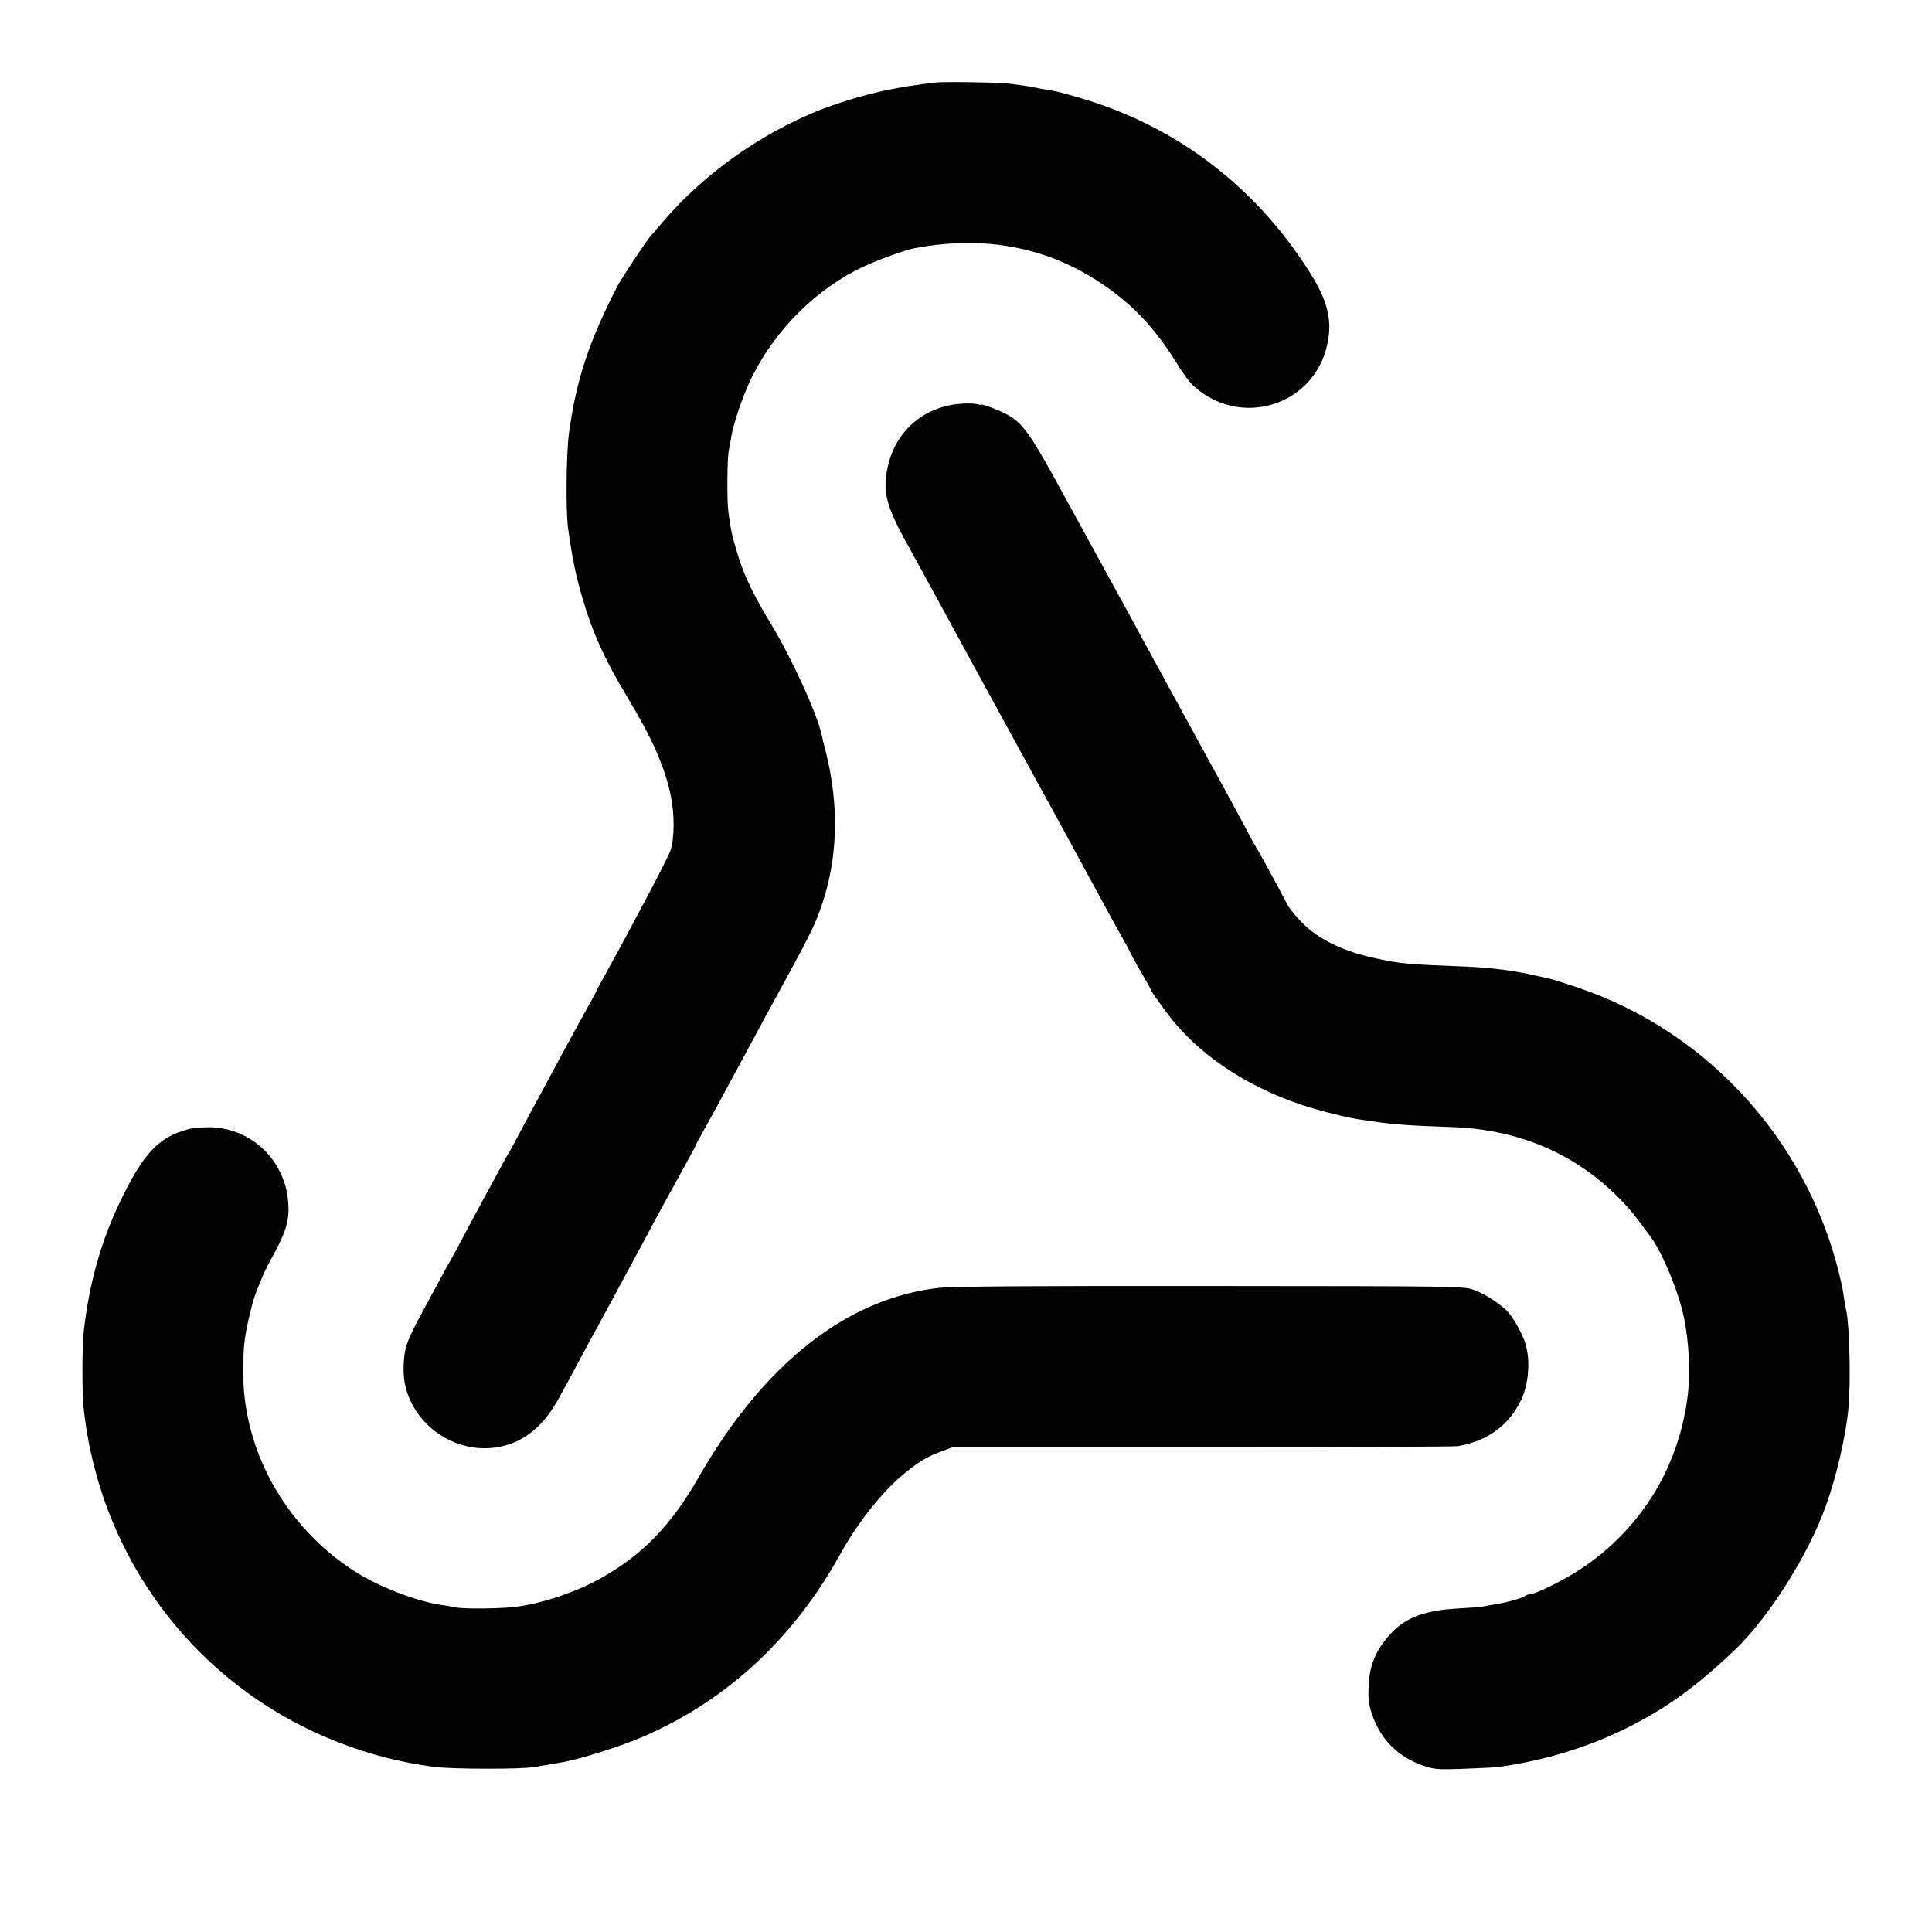
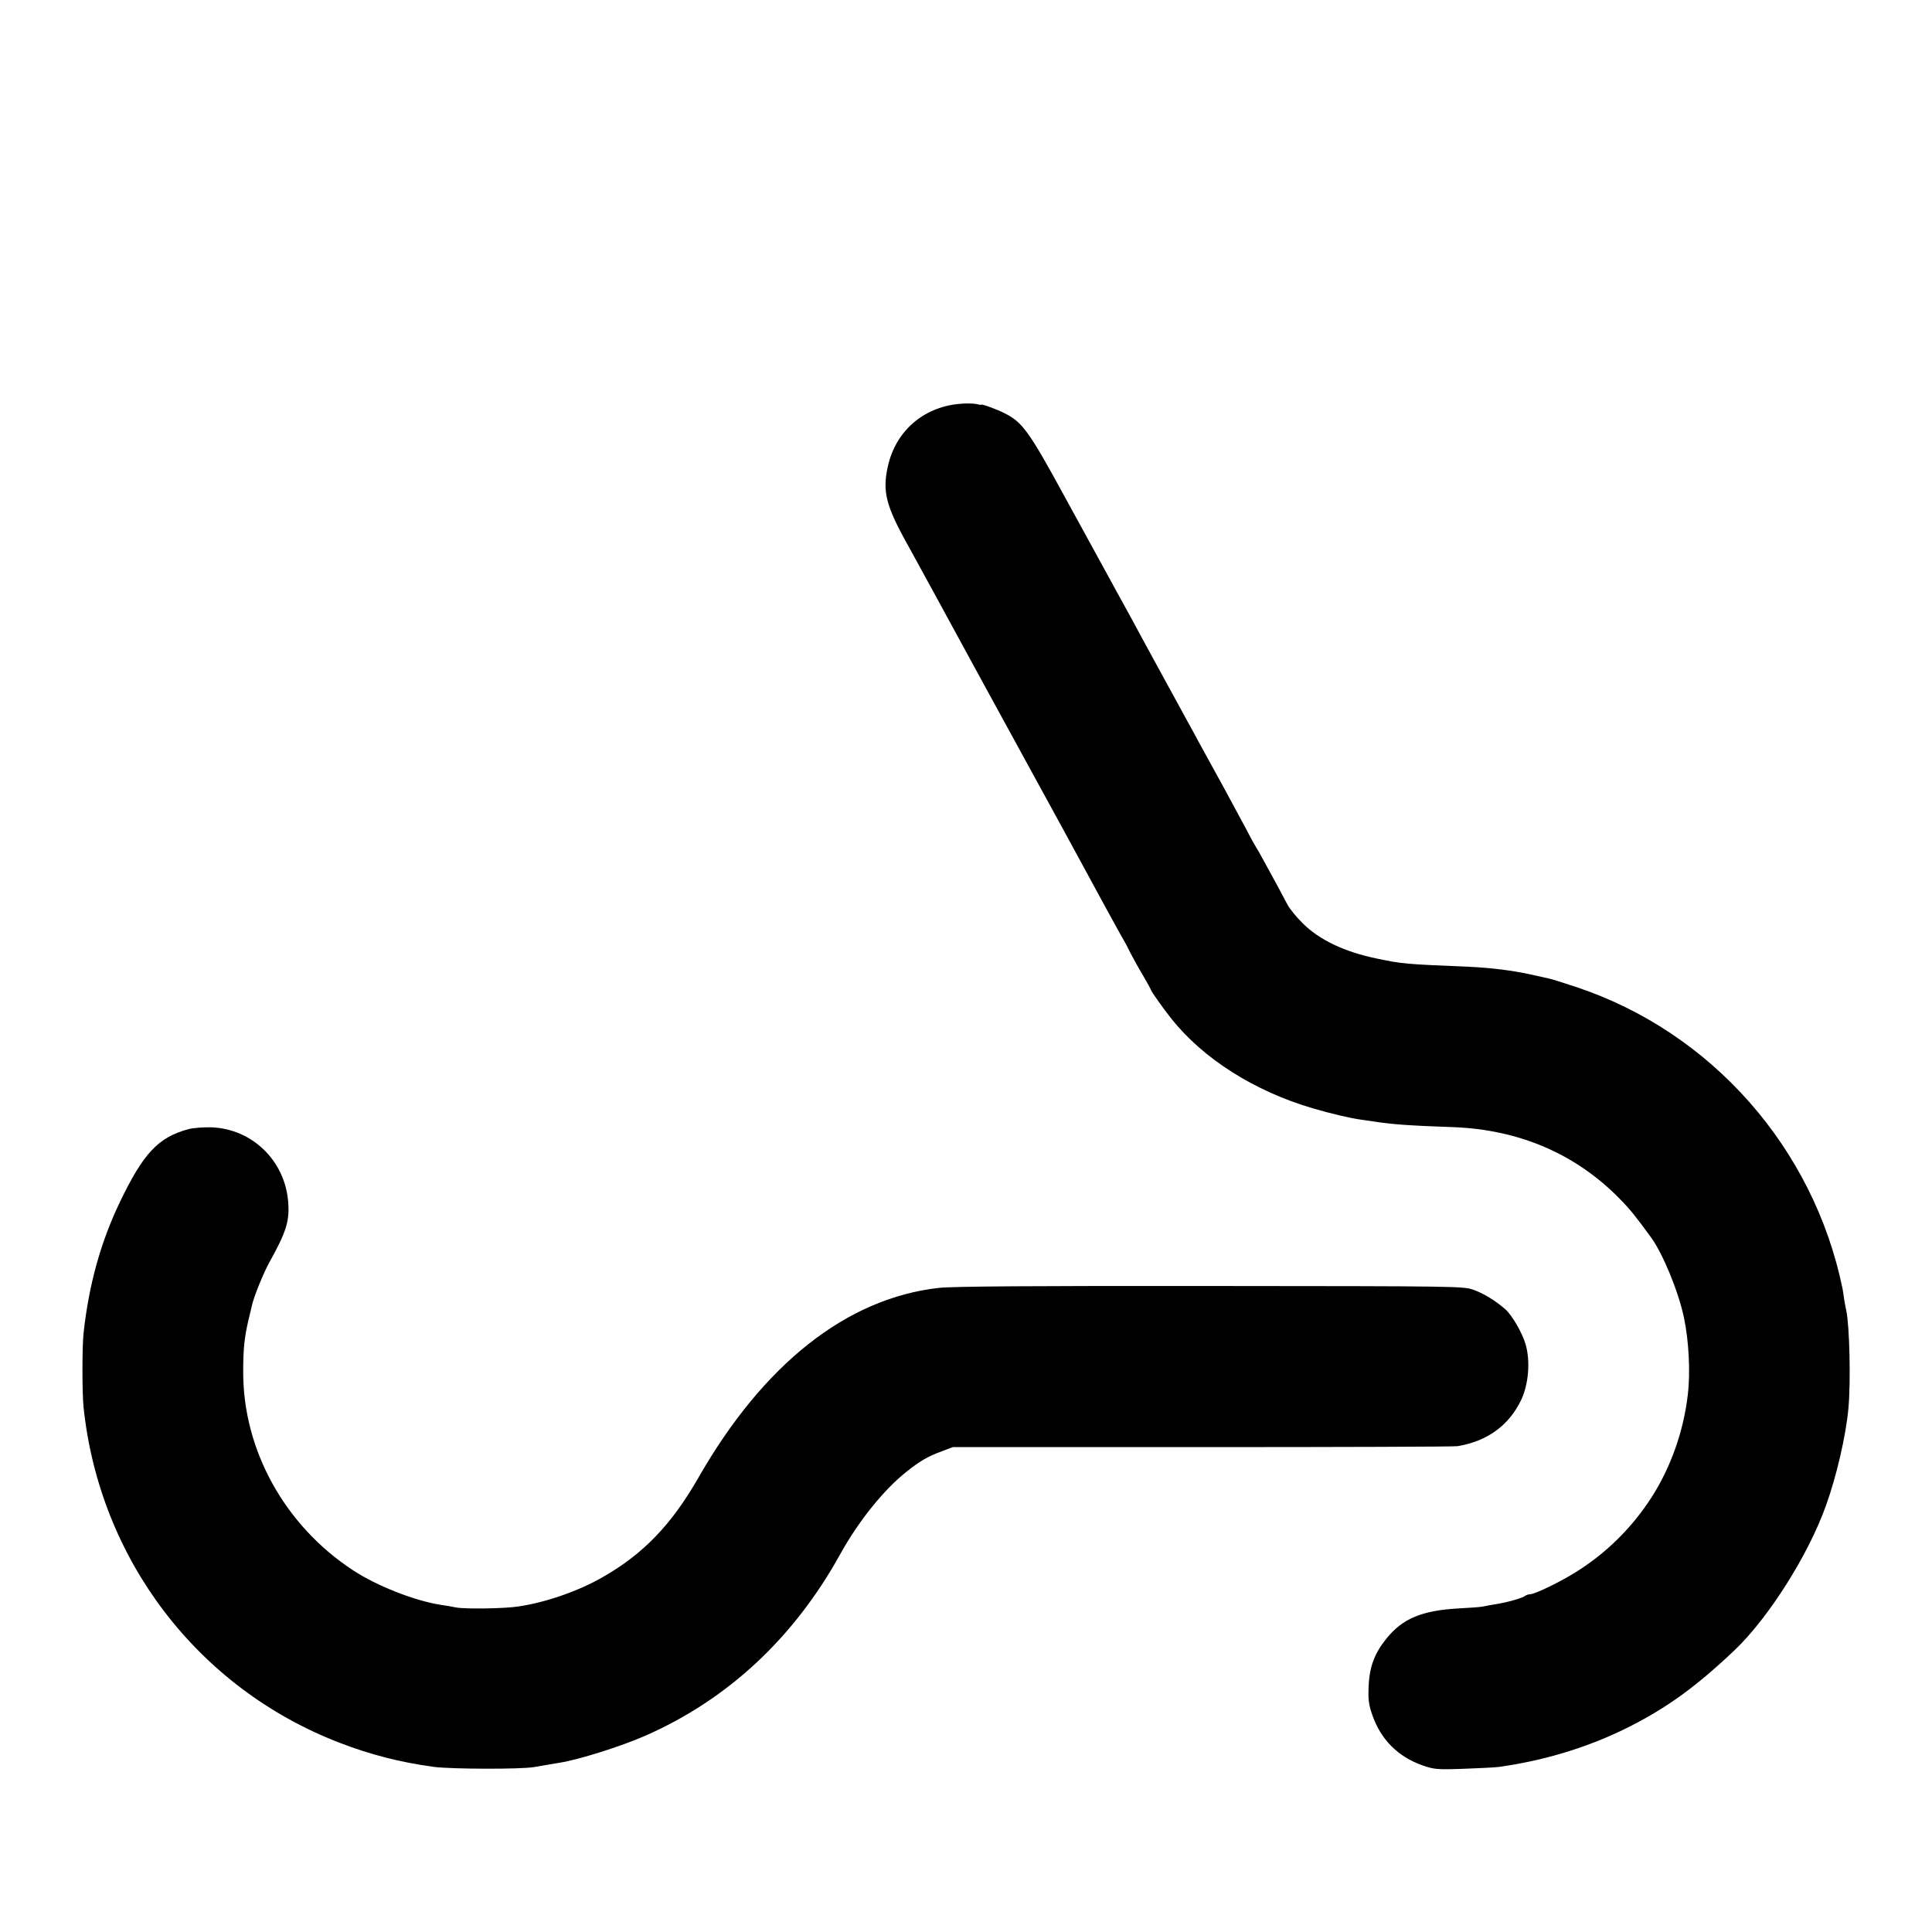
<svg xmlns="http://www.w3.org/2000/svg" version="1.0" width="1024pt" height="1024pt" viewBox="0 0 1024 1024" preserveAspectRatio="xMidYMid meet">
  <g transform="translate(0,1024) scale(0.1,-0.1)" fill="#000000" stroke="none">
-     <path d="M4965 9803 c-206 -22 -371 -58 -546 -119 -338 -116 -680 -352 -909 -624 -30 -36 -58 -67 -61 -70 -11 -9 -157 -228 -174 -262 -154 -298 -220 -499 -259 -782 -15 -113 -18 -409 -5 -506 21 -153 40 -248 75 -366 52 -181 121 -334 239 -529 131 -217 199 -370 230 -522 21 -99 20 -226 -1 -290 -14 -41 -188 -372 -345 -656 -27 -48 -49 -89 -49 -91 0 -2 -17 -35 -39 -73 -21 -37 -84 -153 -141 -258 -56 -104 -116 -215 -132 -245 -17 -30 -55 -102 -86 -160 -30 -58 -58 -109 -62 -115 -4 -5 -24 -41 -45 -80 -21 -38 -64 -117 -95 -175 -31 -58 -81 -150 -110 -205 -29 -55 -58 -109 -65 -120 -7 -11 -32 -56 -55 -100 -24 -44 -69 -127 -100 -185 -76 -141 -89 -180 -91 -281 -6 -258 246 -467 506 -418 134 25 239 112 322 267 13 24 36 67 52 95 15 29 49 90 73 137 25 47 57 105 71 130 36 66 206 381 262 485 26 50 60 113 75 140 150 272 190 346 190 349 0 3 17 35 39 73 42 75 61 110 211 388 102 190 119 221 200 369 115 211 133 246 162 306 135 287 160 617 71 960 -8 30 -16 64 -18 75 -25 113 -157 404 -270 590 -98 162 -146 265 -179 379 -28 94 -31 108 -45 208 -9 60 -7 291 2 333 3 11 8 40 12 65 12 77 65 231 110 321 127 256 346 472 596 588 78 36 217 86 264 95 411 78 773 -7 1084 -253 116 -91 216 -207 311 -361 28 -47 68 -100 89 -118 247 -222 633 -103 705 219 29 127 4 232 -88 379 -286 457 -705 778 -1215 929 -105 31 -127 37 -191 47 -19 3 -42 7 -50 9 -15 4 -37 8 -135 21 -55 7 -342 12 -390 7z" />
    <path d="M5080 8099 c-189 -19 -333 -146 -374 -330 -30 -135 -11 -210 109 -424 12 -22 36 -65 52 -95 17 -30 58 -107 93 -170 105 -192 113 -207 237 -435 66 -121 200 -366 298 -545 98 -179 194 -354 213 -390 102 -189 243 -447 252 -460 5 -8 19 -35 31 -60 13 -25 42 -78 66 -118 24 -41 43 -76 43 -78 0 -7 69 -104 109 -154 169 -212 441 -384 748 -474 98 -29 203 -53 254 -60 19 -3 50 -7 69 -10 97 -15 185 -22 421 -30 351 -13 651 -142 884 -380 54 -55 84 -92 167 -206 62 -86 144 -285 173 -422 26 -121 35 -290 21 -408 -22 -194 -90 -386 -191 -544 -106 -165 -244 -301 -410 -403 -86 -53 -212 -113 -236 -113 -8 0 -19 -4 -25 -8 -5 -5 -29 -14 -53 -21 -47 -13 -58 -16 -112 -25 -19 -3 -45 -8 -59 -11 -14 -3 -72 -7 -130 -10 -193 -11 -295 -53 -381 -159 -64 -79 -91 -151 -95 -256 -3 -69 1 -97 20 -151 45 -129 135 -219 263 -265 63 -22 78 -24 218 -19 83 3 168 7 190 10 244 34 478 106 687 211 204 103 359 215 563 409 179 171 389 502 483 765 56 156 105 366 119 515 13 140 6 436 -11 517 -3 13 -8 39 -11 58 -2 19 -7 46 -9 59 -153 747 -696 1362 -1413 1600 -67 22 -132 43 -145 45 -13 3 -53 12 -90 20 -104 23 -212 36 -333 42 -339 14 -352 15 -490 44 -169 35 -301 98 -389 185 -34 33 -70 78 -82 100 -21 41 -72 135 -127 235 -16 30 -33 60 -37 65 -4 6 -28 48 -52 95 -78 146 -152 282 -256 470 -13 25 -40 74 -60 110 -19 36 -70 128 -112 205 -42 77 -96 176 -120 220 -23 44 -91 168 -150 275 -59 107 -183 334 -276 504 -179 328 -216 379 -308 425 -45 23 -126 52 -126 46 0 -2 -12 0 -27 4 -16 3 -57 4 -93 0z" />
    <path d="M998 4255 c-159 -43 -238 -127 -362 -385 -102 -212 -165 -439 -193 -695 -8 -71 -8 -318 0 -395 85 -805 604 -1486 1354 -1776 166 -64 321 -104 503 -129 95 -12 459 -13 530 -1 50 9 100 17 135 23 103 16 327 87 457 144 436 192 786 518 1031 961 97 175 230 341 351 437 73 58 112 81 188 109 l58 22 1322 0 c728 0 1337 2 1353 5 157 26 272 109 337 244 40 84 50 206 24 296 -18 62 -73 156 -109 187 -52 45 -113 82 -165 101 -56 20 -69 20 -1395 21 -947 1 -1367 -2 -1441 -10 -488 -55 -930 -403 -1276 -1009 -142 -247 -291 -402 -507 -525 -127 -73 -302 -134 -448 -155 -74 -11 -277 -14 -327 -5 -24 5 -61 11 -82 14 -139 22 -336 99 -463 182 -362 236 -585 637 -584 1053 0 121 6 179 27 271 9 36 17 72 19 80 10 47 62 174 93 230 91 163 108 221 99 324 -19 217 -192 383 -407 391 -41 1 -96 -3 -122 -10z" />
  </g>
</svg>